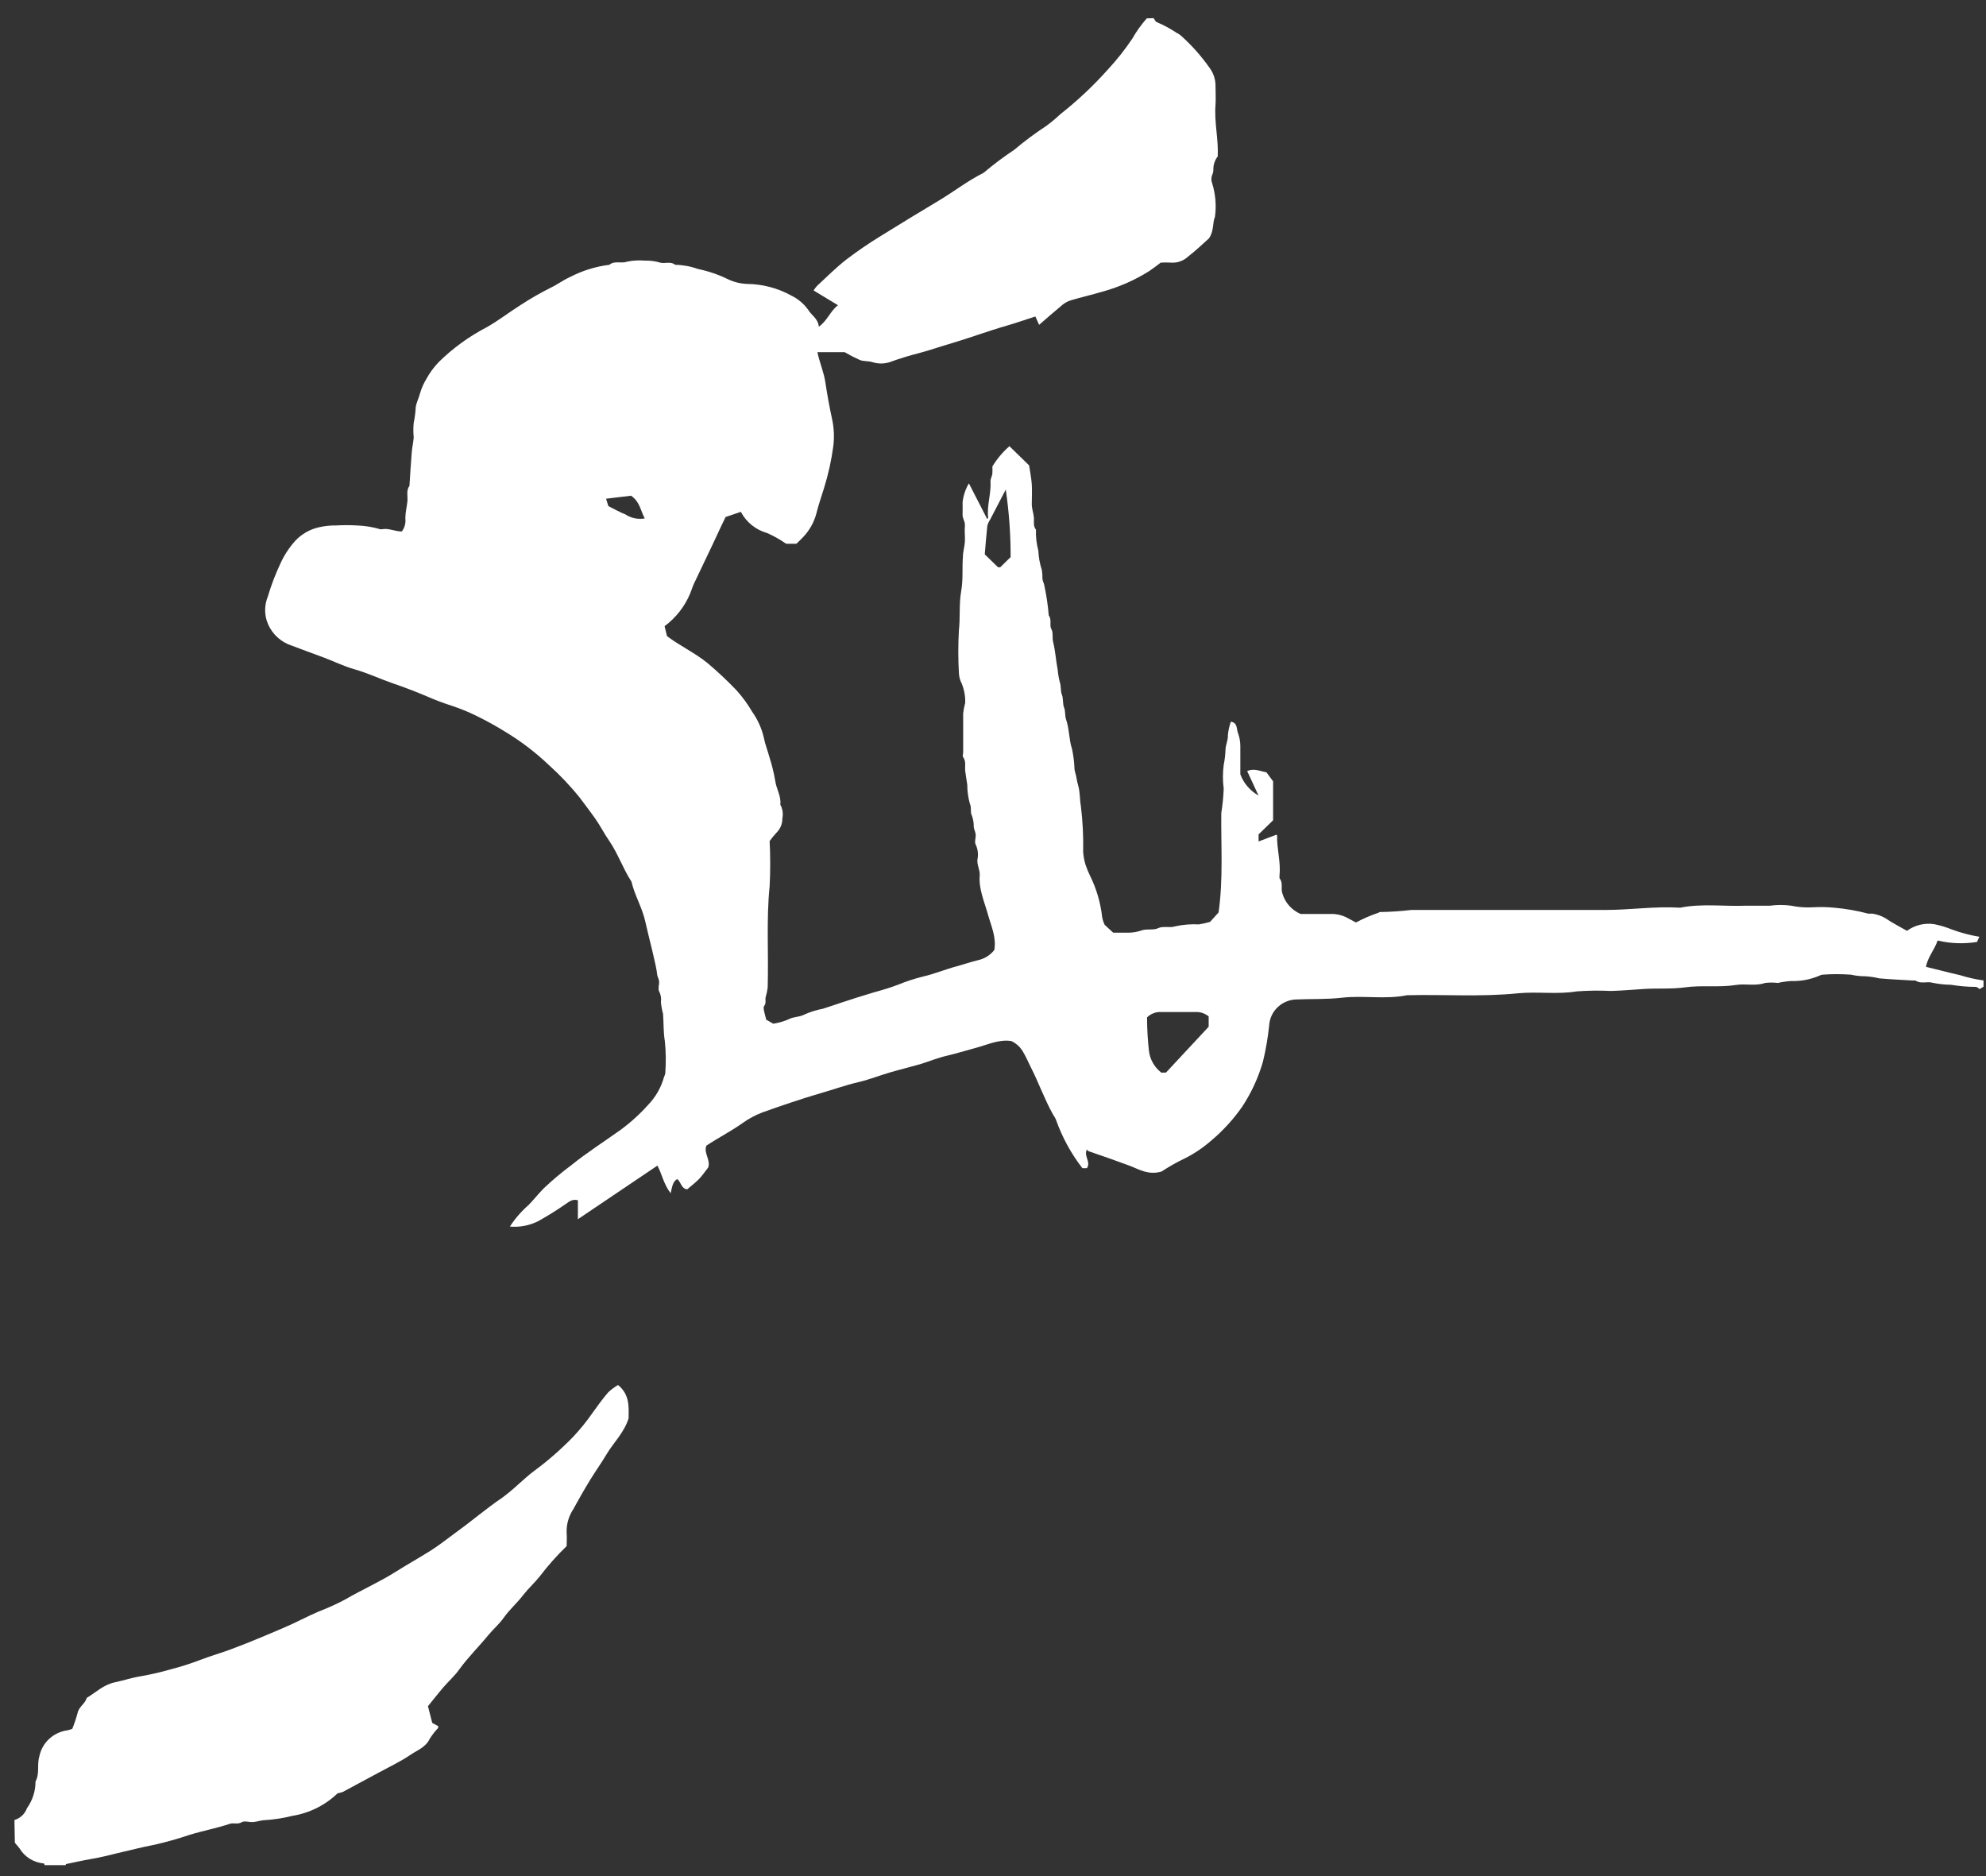
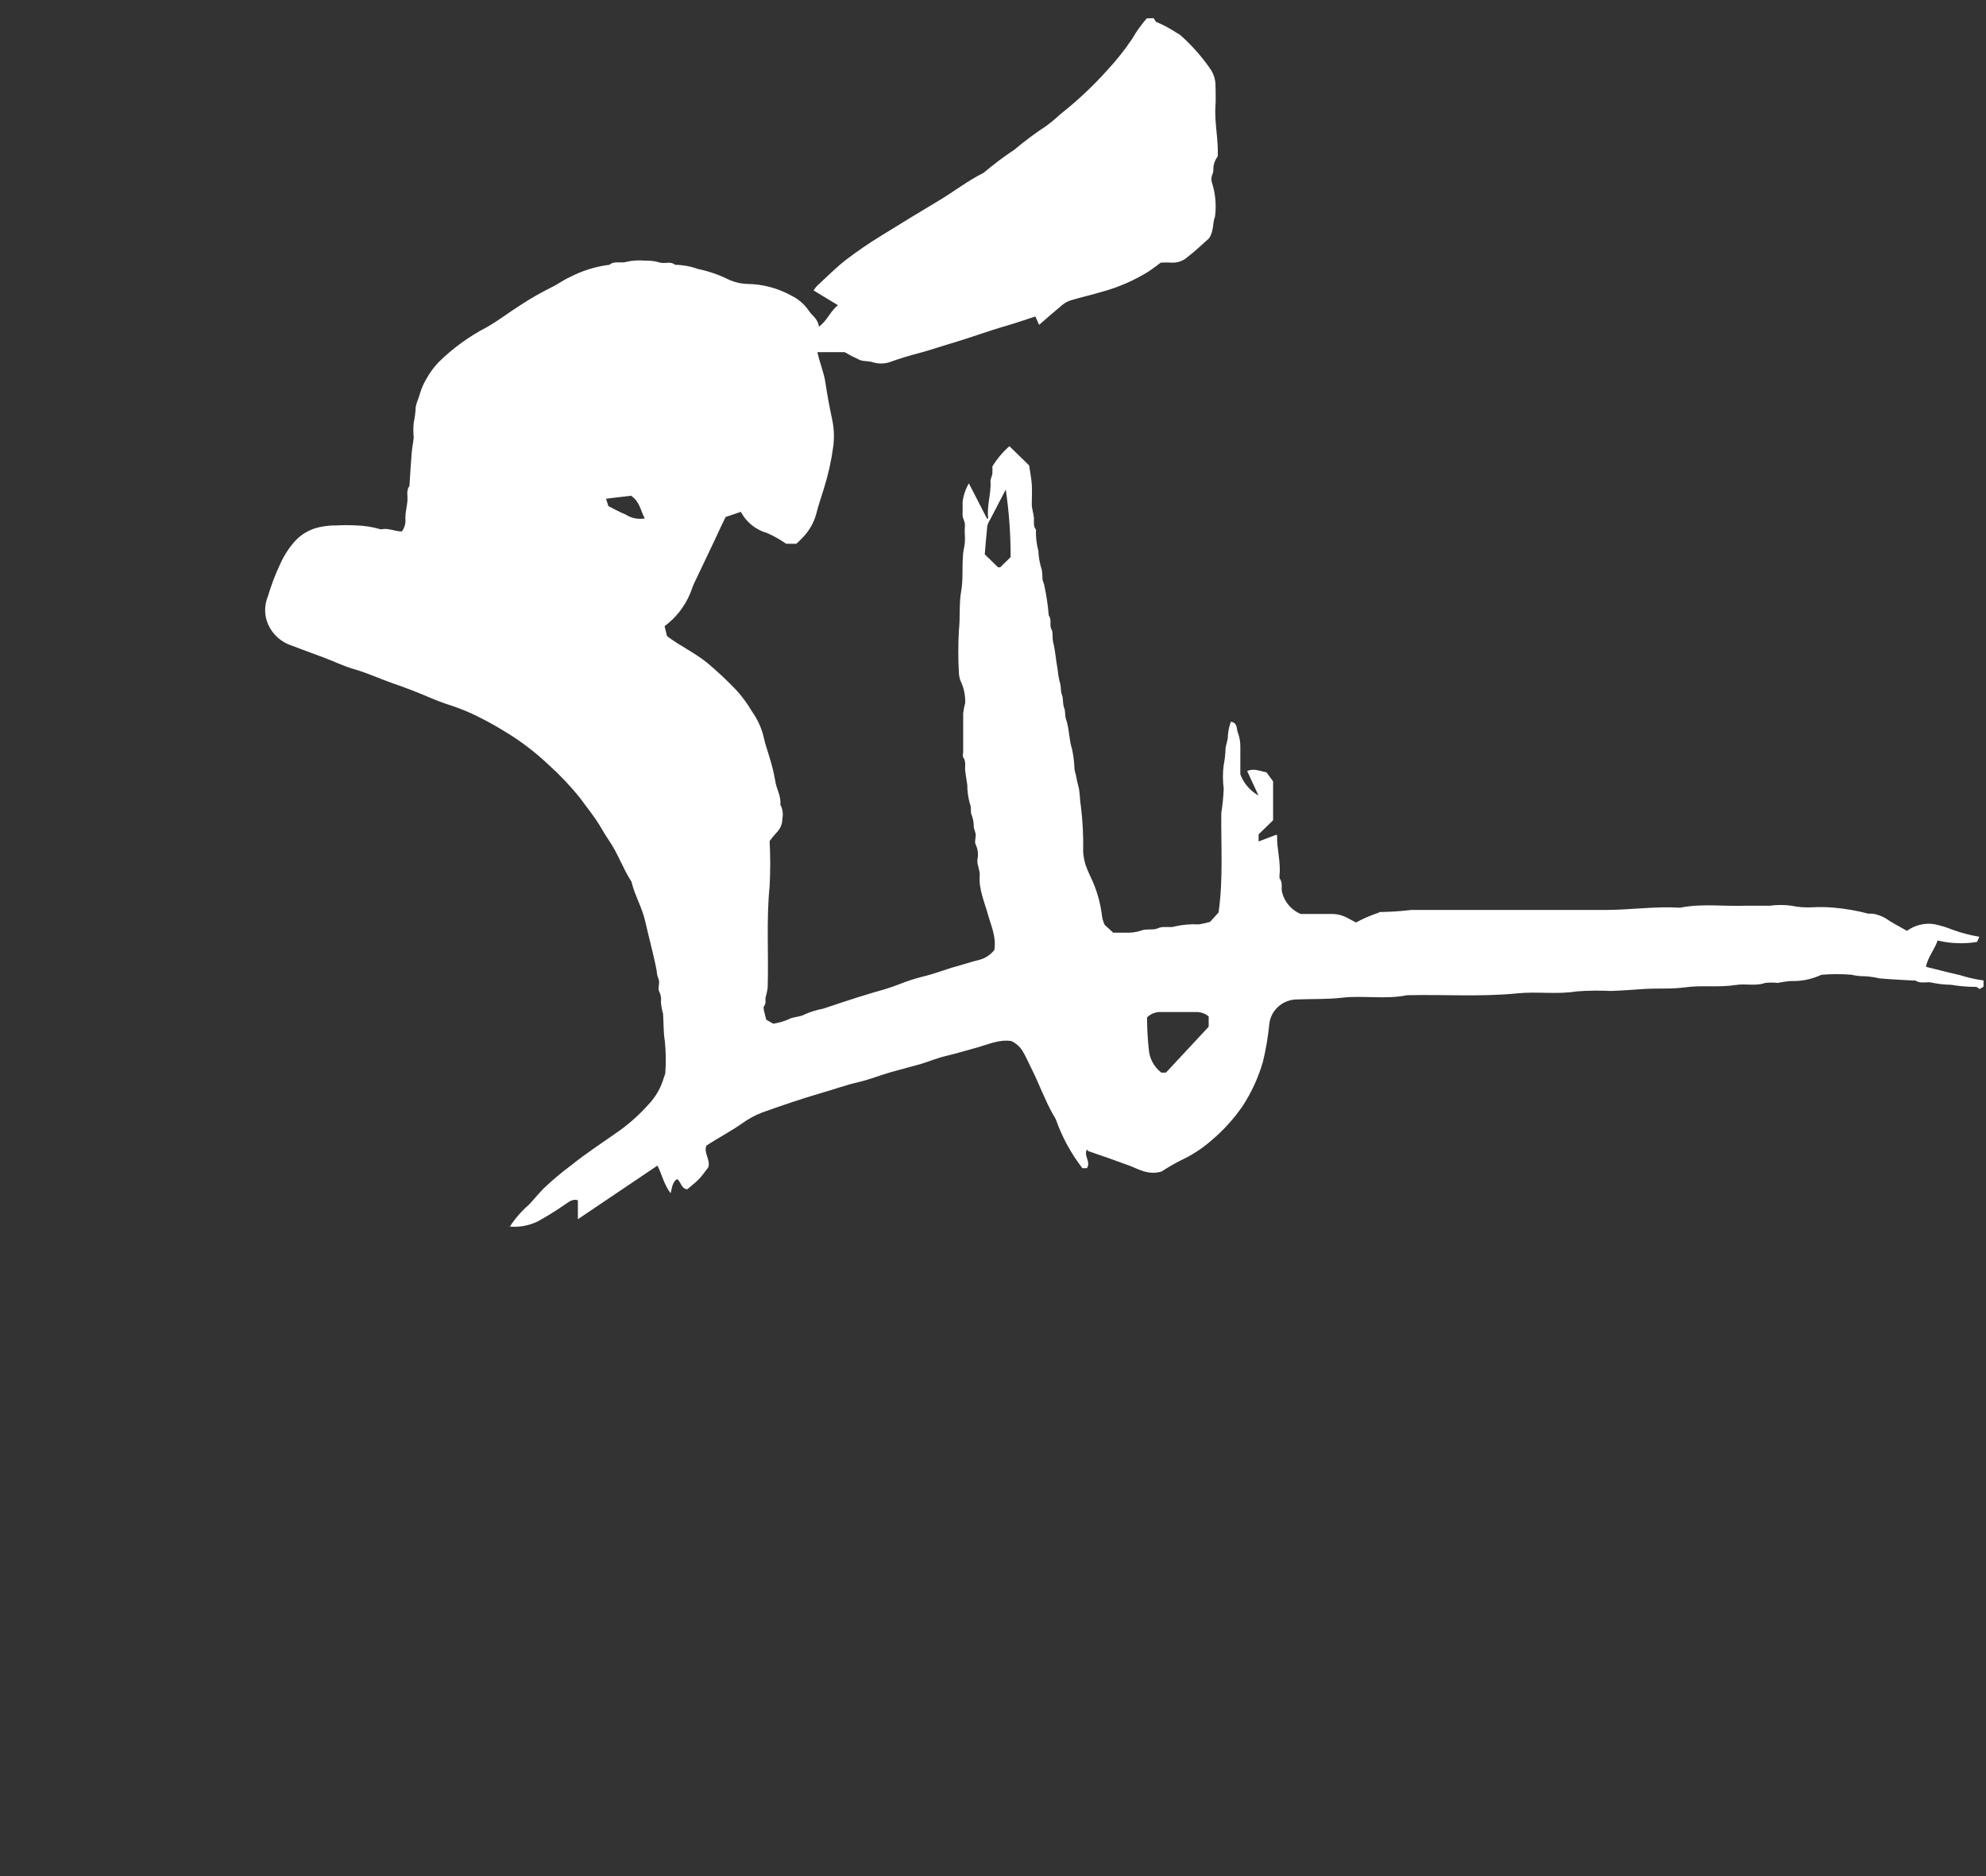
<svg xmlns="http://www.w3.org/2000/svg" width="108" height="102" viewBox="0 0 108 102" fill="none">
  <rect x="0" y="0" width="108" height="102" fill="#333333" stroke="none" />
  <path d="M62.736 0.988C62.791 1.061 62.833 1.179 62.903 1.202C63.283 1.363 63.647 1.559 63.989 1.787C64.072 1.823 64.149 1.872 64.216 1.933C64.802 2.457 65.325 3.045 65.775 3.685C65.981 3.959 66.095 4.29 66.1 4.63C66.1 4.989 66.123 5.352 66.1 5.706C66.026 6.641 66.267 7.563 66.221 8.503C66.066 8.703 65.983 8.947 65.984 9.198C65.987 9.306 65.965 9.413 65.919 9.511C65.861 9.657 65.861 9.819 65.919 9.965C66.101 10.553 66.153 11.172 66.072 11.781C65.924 12.14 66.03 12.54 65.747 12.957C65.432 13.239 65.037 13.62 64.606 13.952C64.486 14.065 64.344 14.152 64.188 14.208C64.033 14.265 63.867 14.289 63.701 14.279C63.508 14.267 63.314 14.267 63.121 14.279C62.917 14.433 62.712 14.592 62.504 14.733C61.703 15.238 60.828 15.621 59.91 15.868C59.357 16.031 58.796 16.163 58.248 16.322C58.079 16.373 57.921 16.457 57.784 16.567C57.353 16.921 56.935 17.294 56.508 17.661L56.304 17.207C55.779 17.375 55.26 17.557 54.731 17.711C53.733 17.997 52.763 18.361 51.77 18.656C51.167 18.828 50.573 19.042 49.965 19.201C49.428 19.338 48.898 19.502 48.378 19.691C48.076 19.787 47.751 19.787 47.45 19.691C47.209 19.614 46.963 19.659 46.749 19.568C46.469 19.442 46.197 19.301 45.932 19.146H44.452C44.568 19.714 44.805 20.236 44.888 20.812C44.986 21.466 45.106 22.125 45.246 22.77C45.354 23.259 45.377 23.762 45.315 24.259C45.213 25.028 45.045 25.787 44.814 26.529C44.67 26.983 44.508 27.465 44.387 27.946C44.254 28.429 43.999 28.871 43.645 29.231C43.542 29.344 43.426 29.449 43.31 29.562H42.749C42.426 29.336 42.081 29.141 41.719 28.981C41.412 28.895 41.127 28.748 40.881 28.55C40.636 28.352 40.434 28.106 40.289 27.828L39.459 28.109C39.371 28.3 39.278 28.486 39.185 28.677C38.721 29.694 38.22 30.706 37.742 31.724C37.658 31.901 37.607 32.087 37.533 32.264C37.24 32.969 36.76 33.584 36.141 34.044L36.271 34.584C36.99 35.124 37.788 35.492 38.47 36.046C39.02 36.508 39.544 37 40.039 37.517C40.367 37.879 40.657 38.273 40.902 38.694C41.201 39.115 41.415 39.588 41.533 40.087C41.607 40.464 41.751 40.828 41.853 41.2C41.982 41.604 42.083 42.017 42.155 42.435C42.211 42.889 42.494 43.284 42.433 43.747C42.56 43.976 42.599 44.242 42.545 44.496C42.548 44.64 42.521 44.783 42.466 44.917C42.411 45.05 42.329 45.171 42.225 45.273C42.092 45.417 41.968 45.568 41.853 45.727C41.895 46.544 41.895 47.362 41.853 48.179C41.668 49.995 41.802 51.857 41.747 53.696C41.725 53.872 41.687 54.047 41.635 54.218C41.603 54.372 41.682 54.536 41.552 54.699C41.491 54.781 41.552 54.971 41.584 55.108C41.617 55.244 41.635 55.312 41.668 55.439L42.048 55.657C42.323 55.616 42.591 55.541 42.846 55.435C43.134 55.267 43.473 55.312 43.775 55.144C44.087 55.008 44.413 54.907 44.749 54.844C45.055 54.749 45.357 54.64 45.677 54.536C46.285 54.336 46.898 54.136 47.533 53.95C47.997 53.823 48.424 53.696 48.861 53.528C49.29 53.353 49.732 53.209 50.183 53.096C50.819 52.951 51.413 52.697 52.039 52.533C52.424 52.429 52.796 52.297 53.176 52.206C53.533 52.131 53.851 51.933 54.072 51.648C54.193 50.944 53.891 50.327 53.715 49.686C53.538 49.046 53.213 48.324 53.278 47.593C53.301 47.298 53.12 47.039 53.153 46.73C53.212 46.457 53.179 46.172 53.06 45.917C52.986 45.79 53.06 45.586 53.06 45.418C53.06 45.25 52.972 45.109 52.953 44.964C52.959 44.748 52.923 44.532 52.847 44.328C52.749 44.142 52.847 43.915 52.74 43.688C52.648 43.355 52.601 43.011 52.601 42.666C52.568 42.417 52.517 42.167 52.489 41.917C52.462 41.667 52.55 41.404 52.378 41.168C52.332 41.105 52.378 40.982 52.378 40.887C52.378 40.187 52.378 39.488 52.378 38.789C52.399 38.594 52.436 38.401 52.489 38.212C52.502 37.797 52.413 37.384 52.23 37.009C52.182 36.874 52.154 36.734 52.146 36.591C52.102 35.817 52.102 35.041 52.146 34.266C52.225 33.563 52.146 32.845 52.267 32.16C52.387 31.474 52.313 30.902 52.364 30.275C52.364 30.003 52.452 29.739 52.471 29.467C52.489 29.195 52.443 28.895 52.471 28.618C52.499 28.341 52.336 28.205 52.346 27.982C52.355 27.76 52.346 27.528 52.346 27.301C52.387 26.941 52.504 26.593 52.689 26.279L53.682 28.214C53.71 28.186 53.738 28.173 53.738 28.159C53.654 27.487 53.909 26.838 53.863 26.166C53.863 26.03 53.947 25.893 53.965 25.757C53.974 25.626 53.974 25.494 53.965 25.362C54.215 24.95 54.528 24.578 54.893 24.259L55.965 25.303C56.016 25.657 56.086 25.993 56.109 26.334C56.132 26.674 56.109 27.056 56.109 27.415C56.109 27.646 56.193 27.869 56.22 28.105C56.248 28.341 56.165 28.586 56.336 28.795C56.322 29.18 56.365 29.566 56.466 29.939C56.481 30.297 56.545 30.651 56.657 30.993C56.68 31.143 56.691 31.295 56.689 31.447C56.689 31.587 56.782 31.719 56.796 31.855C56.909 32.386 56.988 32.923 57.032 33.463C57.213 33.69 57.056 34.003 57.172 34.198C57.288 34.394 57.209 34.652 57.269 34.902C57.394 35.392 57.418 35.901 57.515 36.396C57.536 36.627 57.575 36.856 57.631 37.081C57.715 37.318 57.664 37.567 57.747 37.772C57.831 37.976 57.78 38.258 57.863 38.462C57.947 38.666 57.905 38.916 57.97 39.102C58.156 39.629 58.123 40.192 58.299 40.728C58.371 41.066 58.415 41.409 58.429 41.754C58.429 41.931 58.513 42.099 58.536 42.276C58.562 42.429 58.596 42.581 58.638 42.73C58.736 43.075 58.712 43.452 58.777 43.811C58.879 44.642 58.921 45.48 58.903 46.317C58.919 46.55 58.961 46.779 59.028 47.003C59.1 47.218 59.187 47.429 59.288 47.634C59.633 48.337 59.852 49.093 59.937 49.868C59.965 50.011 60.01 50.149 60.072 50.281L60.536 50.708H60.657C60.907 50.708 61.158 50.708 61.408 50.708C61.628 50.703 61.846 50.664 62.053 50.594C62.364 50.476 62.717 50.594 62.982 50.463C63.246 50.331 63.636 50.463 63.91 50.363C64.331 50.27 64.764 50.234 65.195 50.258C65.4 50.225 65.603 50.18 65.803 50.122L66.267 49.609C66.527 47.766 66.392 45.977 66.415 44.201C66.484 43.765 66.528 43.325 66.546 42.884C66.49 42.453 66.49 42.017 66.546 41.586C66.601 41.319 66.633 41.049 66.643 40.778C66.643 40.505 66.787 40.26 66.773 39.974C66.795 39.723 66.85 39.476 66.935 39.238C67.325 39.297 67.228 39.656 67.33 39.874C67.408 40.094 67.449 40.326 67.45 40.56C67.45 40.805 67.45 41.055 67.45 41.3V42.099C67.631 42.585 67.981 42.993 68.439 43.252L67.822 41.922C68.184 41.754 68.499 41.922 68.87 41.99L69.232 42.48V44.596L68.443 45.364V45.749L69.409 45.382C69.409 45.382 69.45 45.413 69.45 45.423C69.427 46.149 69.659 46.858 69.58 47.589C69.58 47.643 69.58 47.72 69.58 47.752C69.784 47.993 69.65 48.283 69.729 48.547C69.797 48.798 69.922 49.032 70.094 49.23C70.267 49.428 70.483 49.586 70.727 49.691C71.232 49.691 71.794 49.691 72.351 49.691C72.684 49.679 73.014 49.759 73.302 49.922L73.738 50.154C74.112 49.953 74.501 49.783 74.903 49.645C74.954 49.645 75.005 49.582 75.052 49.586C75.618 49.578 76.183 49.54 76.745 49.473C80.263 49.473 83.78 49.473 87.298 49.473C88.657 49.473 90.008 49.264 91.368 49.35C92.565 49.11 93.776 49.291 94.978 49.241C95.4 49.241 95.827 49.241 96.254 49.241C96.636 49.189 97.023 49.189 97.405 49.241C97.792 49.322 98.188 49.35 98.584 49.328C98.969 49.306 99.355 49.313 99.739 49.35C100.366 49.404 100.987 49.512 101.595 49.673C101.66 49.673 101.753 49.673 101.823 49.673C102.073 49.711 102.314 49.796 102.533 49.922C102.895 50.177 103.303 50.376 103.702 50.608C103.912 50.454 104.15 50.343 104.405 50.28C104.659 50.218 104.923 50.206 105.182 50.245C105.516 50.313 105.842 50.411 106.157 50.54C106.636 50.716 107.132 50.846 107.637 50.93L107.512 51.212C106.799 51.327 106.07 51.301 105.368 51.135C105.205 51.634 104.825 52.043 104.737 52.565C105.386 52.719 105.994 52.887 106.593 53.019C107.008 53.15 107.433 53.246 107.865 53.305V53.646L107.651 53.773C107.591 53.736 107.512 53.65 107.442 53.655C106.991 53.654 106.541 53.616 106.096 53.541C105.76 53.536 105.424 53.5 105.094 53.432C104.802 53.341 104.454 53.514 104.166 53.31C104.138 53.31 104.087 53.31 104.05 53.31C103.428 53.273 102.806 53.246 102.194 53.192C101.943 53.131 101.686 53.093 101.428 53.078C101.17 53.079 100.913 53.05 100.662 52.992C100.142 52.953 99.619 52.953 99.099 52.992C99.046 52.999 98.996 53.016 98.95 53.042C98.458 53.255 97.924 53.356 97.386 53.337C97.149 53.354 96.913 53.389 96.681 53.441C96.451 53.414 96.219 53.414 95.99 53.441C95.465 53.623 94.927 53.469 94.412 53.55C93.484 53.7 92.555 53.55 91.627 53.682C90.88 53.782 90.147 53.723 89.409 53.768C88.806 53.809 88.207 53.859 87.604 53.877C86.986 53.846 86.365 53.854 85.748 53.9C84.681 54.077 83.609 53.9 82.546 54.004C80.532 54.209 78.518 54.059 76.513 54.109C75.335 54.349 74.137 54.109 72.968 54.245C72.128 54.34 71.297 54.304 70.462 54.34C70.094 54.359 69.746 54.507 69.482 54.758C69.217 55.008 69.054 55.344 69.023 55.703C68.956 56.381 68.841 57.055 68.68 57.719C68.432 58.583 68.053 59.406 67.557 60.161C67.078 60.852 66.507 61.476 65.859 62.019C65.369 62.447 64.819 62.805 64.225 63.081C63.861 63.265 63.507 63.47 63.167 63.694C62.448 63.907 61.938 63.571 61.422 63.376C60.686 63.104 59.947 62.842 59.204 62.591C59.172 62.591 59.148 62.541 59.107 62.5C58.916 62.845 59.339 63.163 59.107 63.512H58.861C58.241 62.712 57.756 61.82 57.422 60.87C57.379 60.773 57.326 60.68 57.264 60.593C56.8 59.766 56.485 58.863 56.053 58.018C55.905 57.719 55.775 57.414 55.589 57.11C55.445 56.893 55.245 56.718 55.009 56.602C54.318 56.488 53.677 56.815 53.009 56.987C52.508 57.119 52.011 57.278 51.501 57.396C50.99 57.514 50.545 57.7 50.067 57.85C49.515 58.009 48.953 58.145 48.406 58.304C47.858 58.463 47.287 58.69 46.712 58.827C45.993 58.99 45.32 59.24 44.596 59.444C43.533 59.757 42.48 60.116 41.44 60.488C41.071 60.63 40.722 60.818 40.401 61.047C39.761 61.501 39.074 61.85 38.415 62.286C38.248 62.691 38.661 63.063 38.512 63.476C38.35 63.68 38.206 63.898 38.025 64.089C37.844 64.28 37.603 64.461 37.371 64.661C37.046 64.629 37.041 64.271 36.828 64.103C36.572 64.252 36.554 64.534 36.47 64.875C36.09 64.384 36.006 63.853 35.751 63.372L31.426 66.287V65.256C31.138 65.174 30.962 65.329 30.79 65.442C30.303 65.782 29.798 66.097 29.278 66.387C28.801 66.631 28.263 66.735 27.728 66.686C28.009 66.251 28.351 65.857 28.744 65.515C29.032 65.22 29.282 64.897 29.57 64.607C30.042 64.16 30.541 63.742 31.064 63.353C31.918 62.663 32.846 62.073 33.737 61.437C34.285 61.036 34.789 60.579 35.241 60.075C35.654 59.648 35.952 59.127 36.108 58.559C36.137 58.495 36.16 58.43 36.178 58.363C36.221 57.778 36.214 57.19 36.155 56.606C36.071 56.107 36.094 55.612 36.057 55.117C35.999 54.909 35.96 54.696 35.941 54.481C35.971 54.282 35.937 54.079 35.844 53.9C35.774 53.764 35.844 53.564 35.844 53.396C35.844 53.228 35.751 53.123 35.737 52.987C35.695 52.474 35.273 50.935 35.097 50.127C34.92 49.319 34.512 48.687 34.34 47.934C33.876 47.225 33.607 46.408 33.12 45.7C32.855 45.323 32.656 44.914 32.382 44.524C32.108 44.133 31.825 43.77 31.547 43.393C31.026 42.742 30.452 42.135 29.83 41.577C29.123 40.907 28.346 40.313 27.51 39.806C27.025 39.503 26.524 39.224 26.011 38.97C25.55 38.737 25.073 38.538 24.581 38.376C24.108 38.224 23.643 38.048 23.189 37.849C22.581 37.59 21.964 37.358 21.333 37.141C20.702 36.923 19.983 36.587 19.273 36.387C18.711 36.228 18.177 35.965 17.625 35.756C16.976 35.511 16.321 35.279 15.672 35.029C15.394 34.907 15.146 34.729 14.944 34.506C14.742 34.282 14.592 34.02 14.502 33.735C14.372 33.305 14.395 32.844 14.567 32.427C14.746 31.822 14.971 31.23 15.24 30.657C15.445 30.2 15.72 29.778 16.057 29.403C16.403 29.031 16.859 28.773 17.361 28.663C17.665 28.595 17.977 28.563 18.289 28.568C18.657 28.547 19.026 28.547 19.393 28.568C19.834 28.581 20.271 28.651 20.693 28.777C20.693 28.777 20.73 28.777 20.744 28.777C21.129 28.695 21.482 28.899 21.853 28.895C22.007 28.688 22.075 28.431 22.043 28.177C22.043 27.869 22.122 27.564 22.154 27.269C22.187 26.974 22.071 26.674 22.27 26.411C22.27 26.411 22.27 26.37 22.27 26.352C22.312 25.762 22.34 25.172 22.391 24.586C22.414 24.313 22.479 24.05 22.498 23.778C22.472 23.515 22.472 23.25 22.498 22.988C22.558 22.703 22.595 22.415 22.609 22.125C22.651 21.87 22.781 21.63 22.846 21.371C22.925 21.102 23.039 20.844 23.185 20.604C23.365 20.274 23.588 19.969 23.848 19.696C24.618 18.936 25.5 18.295 26.465 17.793C27.11 17.43 27.7 16.967 28.322 16.576C28.846 16.234 29.39 15.921 29.951 15.641C30.308 15.473 30.619 15.232 30.985 15.069C31.655 14.718 32.385 14.49 33.139 14.397C33.422 14.152 33.783 14.347 34.108 14.224C34.426 14.16 34.751 14.141 35.074 14.17C35.353 14.161 35.632 14.197 35.9 14.279C36.164 14.351 36.47 14.188 36.716 14.397C37.139 14.404 37.558 14.48 37.955 14.624C38.519 14.74 39.065 14.926 39.58 15.178C39.908 15.336 40.267 15.424 40.633 15.437C41.473 15.446 42.296 15.663 43.027 16.068C43.4 16.248 43.719 16.519 43.956 16.853C44.127 17.144 44.48 17.307 44.531 17.761C44.995 17.43 45.148 16.917 45.57 16.594L44.243 15.791C44.298 15.702 44.362 15.618 44.434 15.541C44.958 15.055 45.464 14.546 46.03 14.106C46.636 13.645 47.267 13.214 47.919 12.816C48.958 12.167 50.007 11.536 51.056 10.905C51.877 10.415 52.629 9.824 53.487 9.397C54.021 8.945 54.582 8.524 55.167 8.135C55.711 7.676 56.282 7.25 56.879 6.859C57.15 6.662 57.407 6.449 57.65 6.219C58.577 5.49 59.437 4.683 60.221 3.808C60.718 3.275 61.171 2.704 61.575 2.101C61.799 1.707 62.063 1.337 62.364 0.997L62.736 0.988ZM63.408 58.313L65.729 55.821V55.262C65.555 55.118 65.339 55.034 65.112 55.022C64.457 55.022 63.803 55.022 63.144 55.022C63.003 55.015 62.861 55.037 62.73 55.087C62.598 55.137 62.478 55.214 62.378 55.312C62.378 55.919 62.412 56.525 62.48 57.128C62.527 57.543 62.722 57.928 63.033 58.214L63.153 58.318L63.408 58.313ZM53.552 30.139L54.276 30.843H54.392L54.958 30.289C54.962 29.06 54.873 27.832 54.694 26.615L53.844 28.25C53.775 28.353 53.723 28.466 53.691 28.586C53.631 29.131 53.594 29.662 53.552 30.139V30.139ZM33.083 27.515C33.403 27.673 33.695 27.846 34.011 27.968C34.32 28.172 34.698 28.25 35.064 28.186C34.828 27.76 34.8 27.278 34.317 26.951L32.958 27.115L33.083 27.515Z" fill="white" />
-   <path d="M0.785 98.952C0.943 98.904 1.086 98.821 1.205 98.709C1.323 98.597 1.413 98.459 1.467 98.307C1.771 97.882 1.933 97.377 1.931 96.859C2.173 96.404 1.996 95.951 2.145 95.469C2.221 95.108 2.41 94.779 2.686 94.529C2.963 94.278 3.312 94.118 3.685 94.071C3.77 94.052 3.852 94.026 3.931 93.993C4.044 93.713 4.14 93.427 4.219 93.135C4.284 92.795 4.632 92.631 4.716 92.313C5.221 92.009 5.644 91.582 6.27 91.46C6.734 91.36 7.198 91.206 7.695 91.128C8.23 91.033 8.76 90.91 9.282 90.76C9.836 90.617 10.381 90.442 10.915 90.238C11.444 90.034 11.997 89.88 12.53 89.68C13.537 89.308 14.516 88.89 15.5 88.468C16.108 88.209 16.688 87.891 17.291 87.632C17.79 87.441 18.277 87.222 18.748 86.974C19.649 86.447 20.605 86.029 21.486 85.475C22.122 85.076 22.781 84.703 23.422 84.304C23.927 83.981 24.401 83.6 24.888 83.246C25.705 82.656 26.466 81.997 27.31 81.43C27.609 81.207 27.896 80.969 28.169 80.717C28.466 80.463 28.749 80.186 29.064 79.959C29.821 79.4 30.529 78.78 31.18 78.106C31.556 77.704 31.902 77.276 32.215 76.825C32.489 76.439 32.767 76.058 33.074 75.699C33.236 75.548 33.415 75.414 33.607 75.3C34.252 75.817 34.192 76.503 34.183 77.116C33.928 77.915 33.352 78.442 32.972 79.087C32.703 79.541 32.378 79.995 32.099 80.449C31.774 80.98 31.468 81.516 31.171 82.061C30.921 82.44 30.797 82.886 30.814 83.337C30.837 83.577 30.814 83.823 30.814 84.059C30.289 84.568 29.803 85.114 29.361 85.693C29.083 86.047 28.744 86.347 28.47 86.697C28.127 87.151 27.709 87.505 27.389 87.959C27.157 88.29 26.837 88.563 26.582 88.867C26.057 89.512 25.459 90.093 24.971 90.77C24.726 91.115 24.396 91.405 24.118 91.728C23.839 92.05 23.542 92.436 23.273 92.763L23.505 93.671L23.83 93.848C23.834 93.88 23.834 93.912 23.83 93.944C23.654 94.126 23.498 94.327 23.366 94.543C23.148 94.997 22.702 95.151 22.336 95.397C21.765 95.787 21.125 96.082 20.512 96.418L18.656 97.417C18.56 97.455 18.46 97.482 18.359 97.499C17.689 98.145 16.832 98.573 15.904 98.725C15.423 98.845 14.932 98.922 14.438 98.956C14.219 98.956 14.006 99.038 13.788 99.061C13.57 99.084 13.324 98.984 13.161 99.061C12.934 99.211 12.697 99.088 12.502 99.156C11.788 99.397 11.045 99.533 10.321 99.755C9.691 99.968 9.05 100.148 8.4 100.296C7.727 100.423 7.064 100.6 6.4 100.75C5.936 100.868 5.472 100.981 4.971 101.068C4.47 101.154 4.043 101.254 3.579 101.349V101.404H2.419C2.419 101.372 2.419 101.317 2.381 101.313C2.111 101.289 1.851 101.203 1.621 101.061C1.392 100.918 1.201 100.725 1.064 100.496C0.985 100.391 0.897 100.291 0.808 100.187L0.785 98.952Z" fill="white" />
</svg>